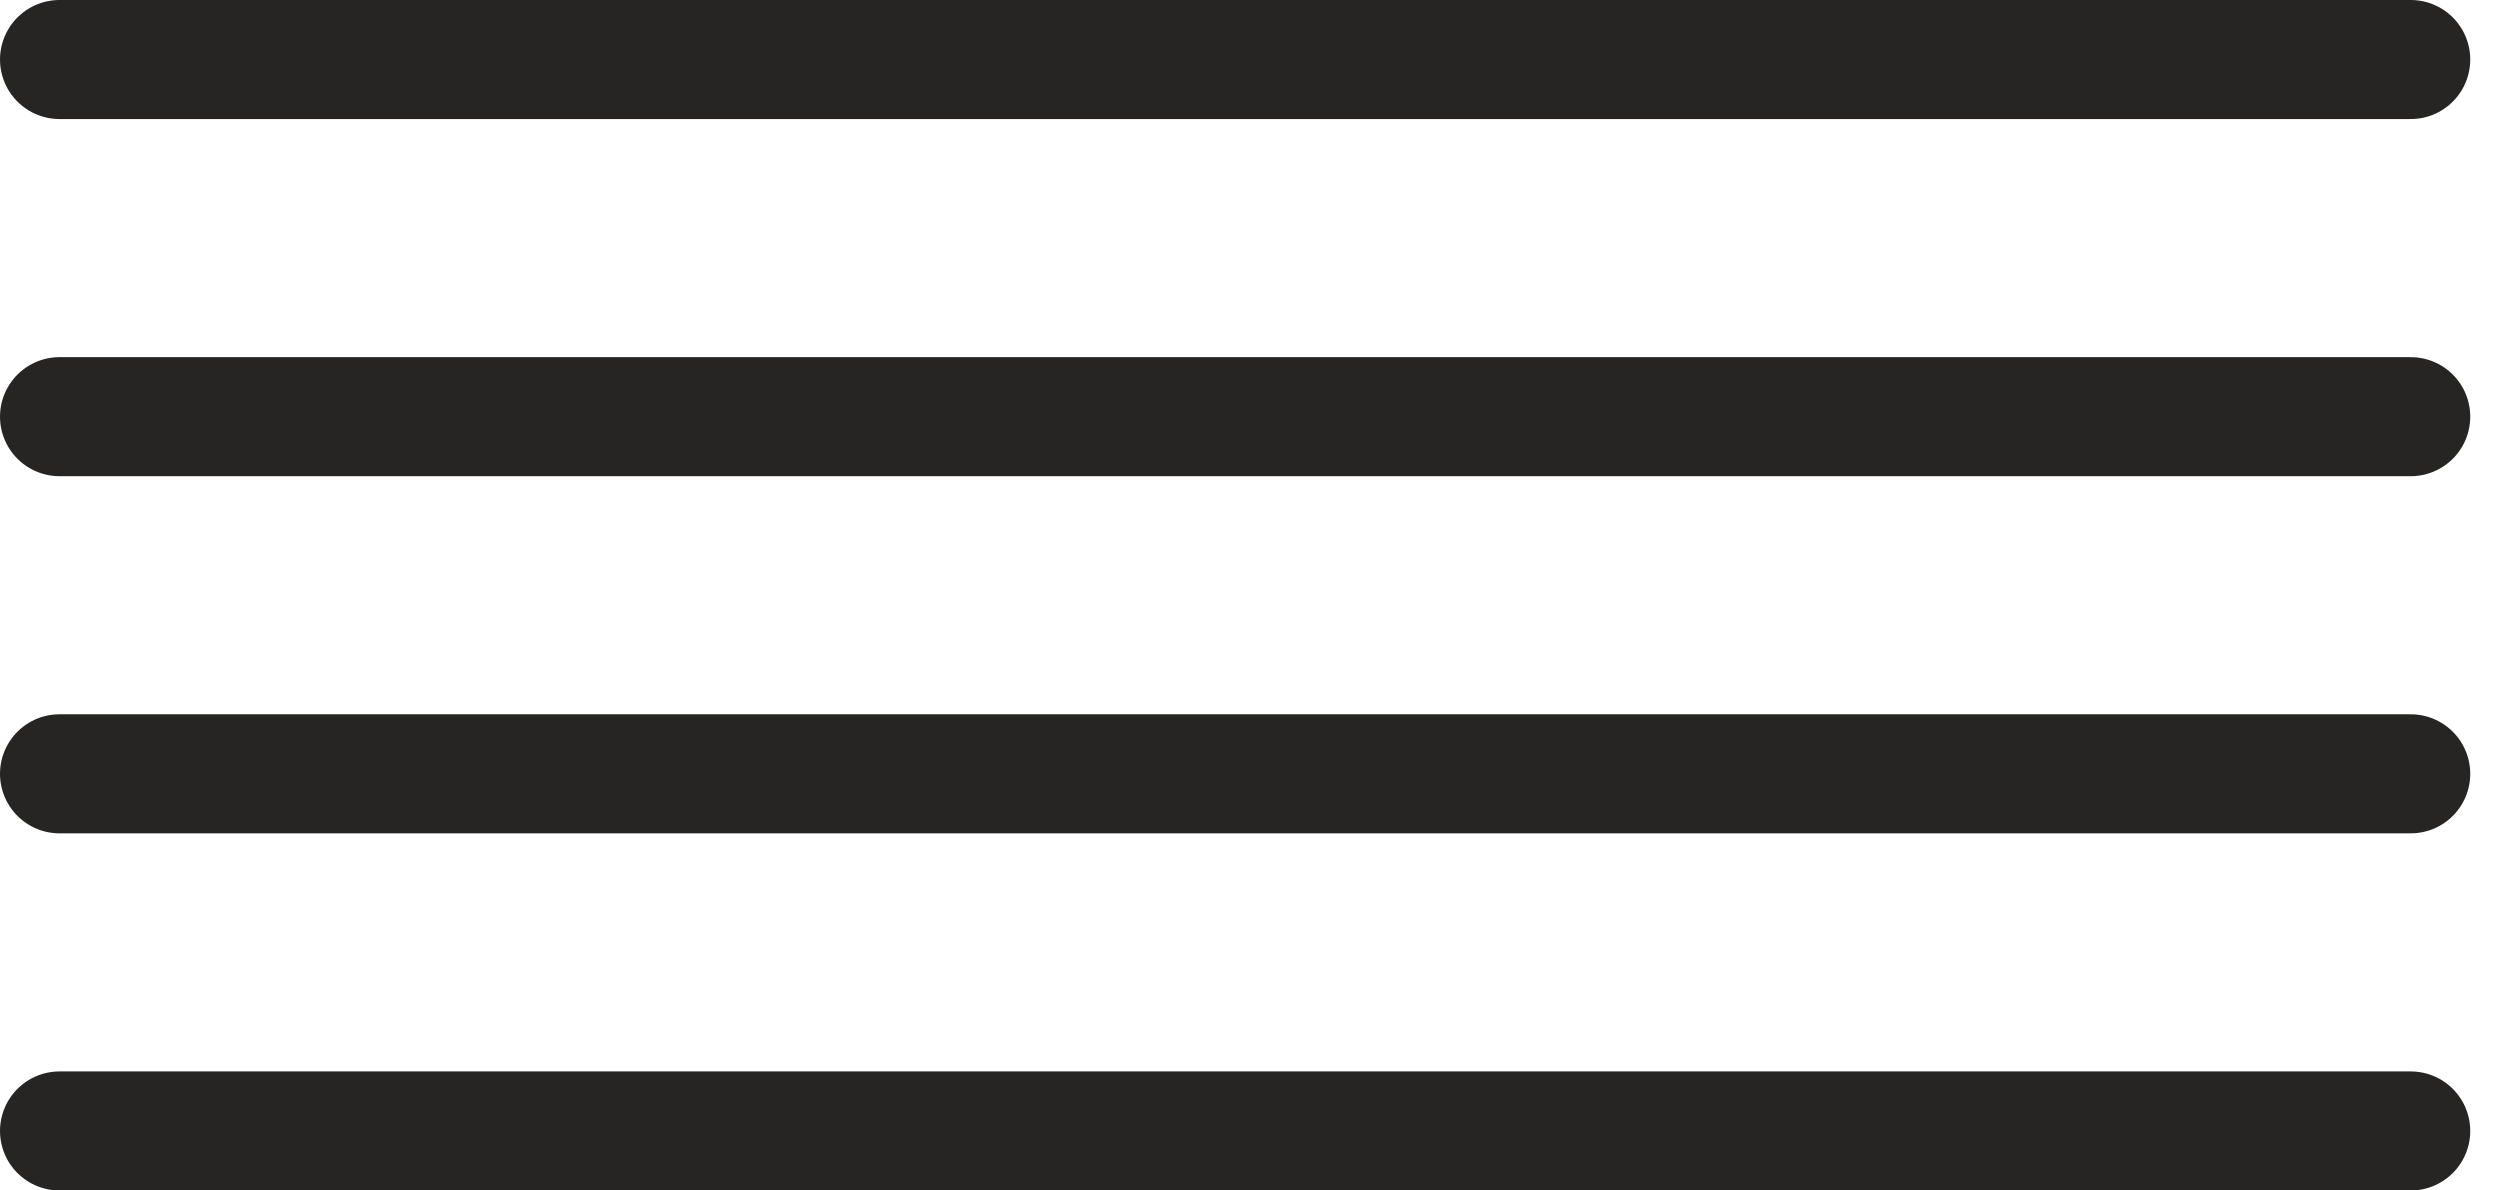
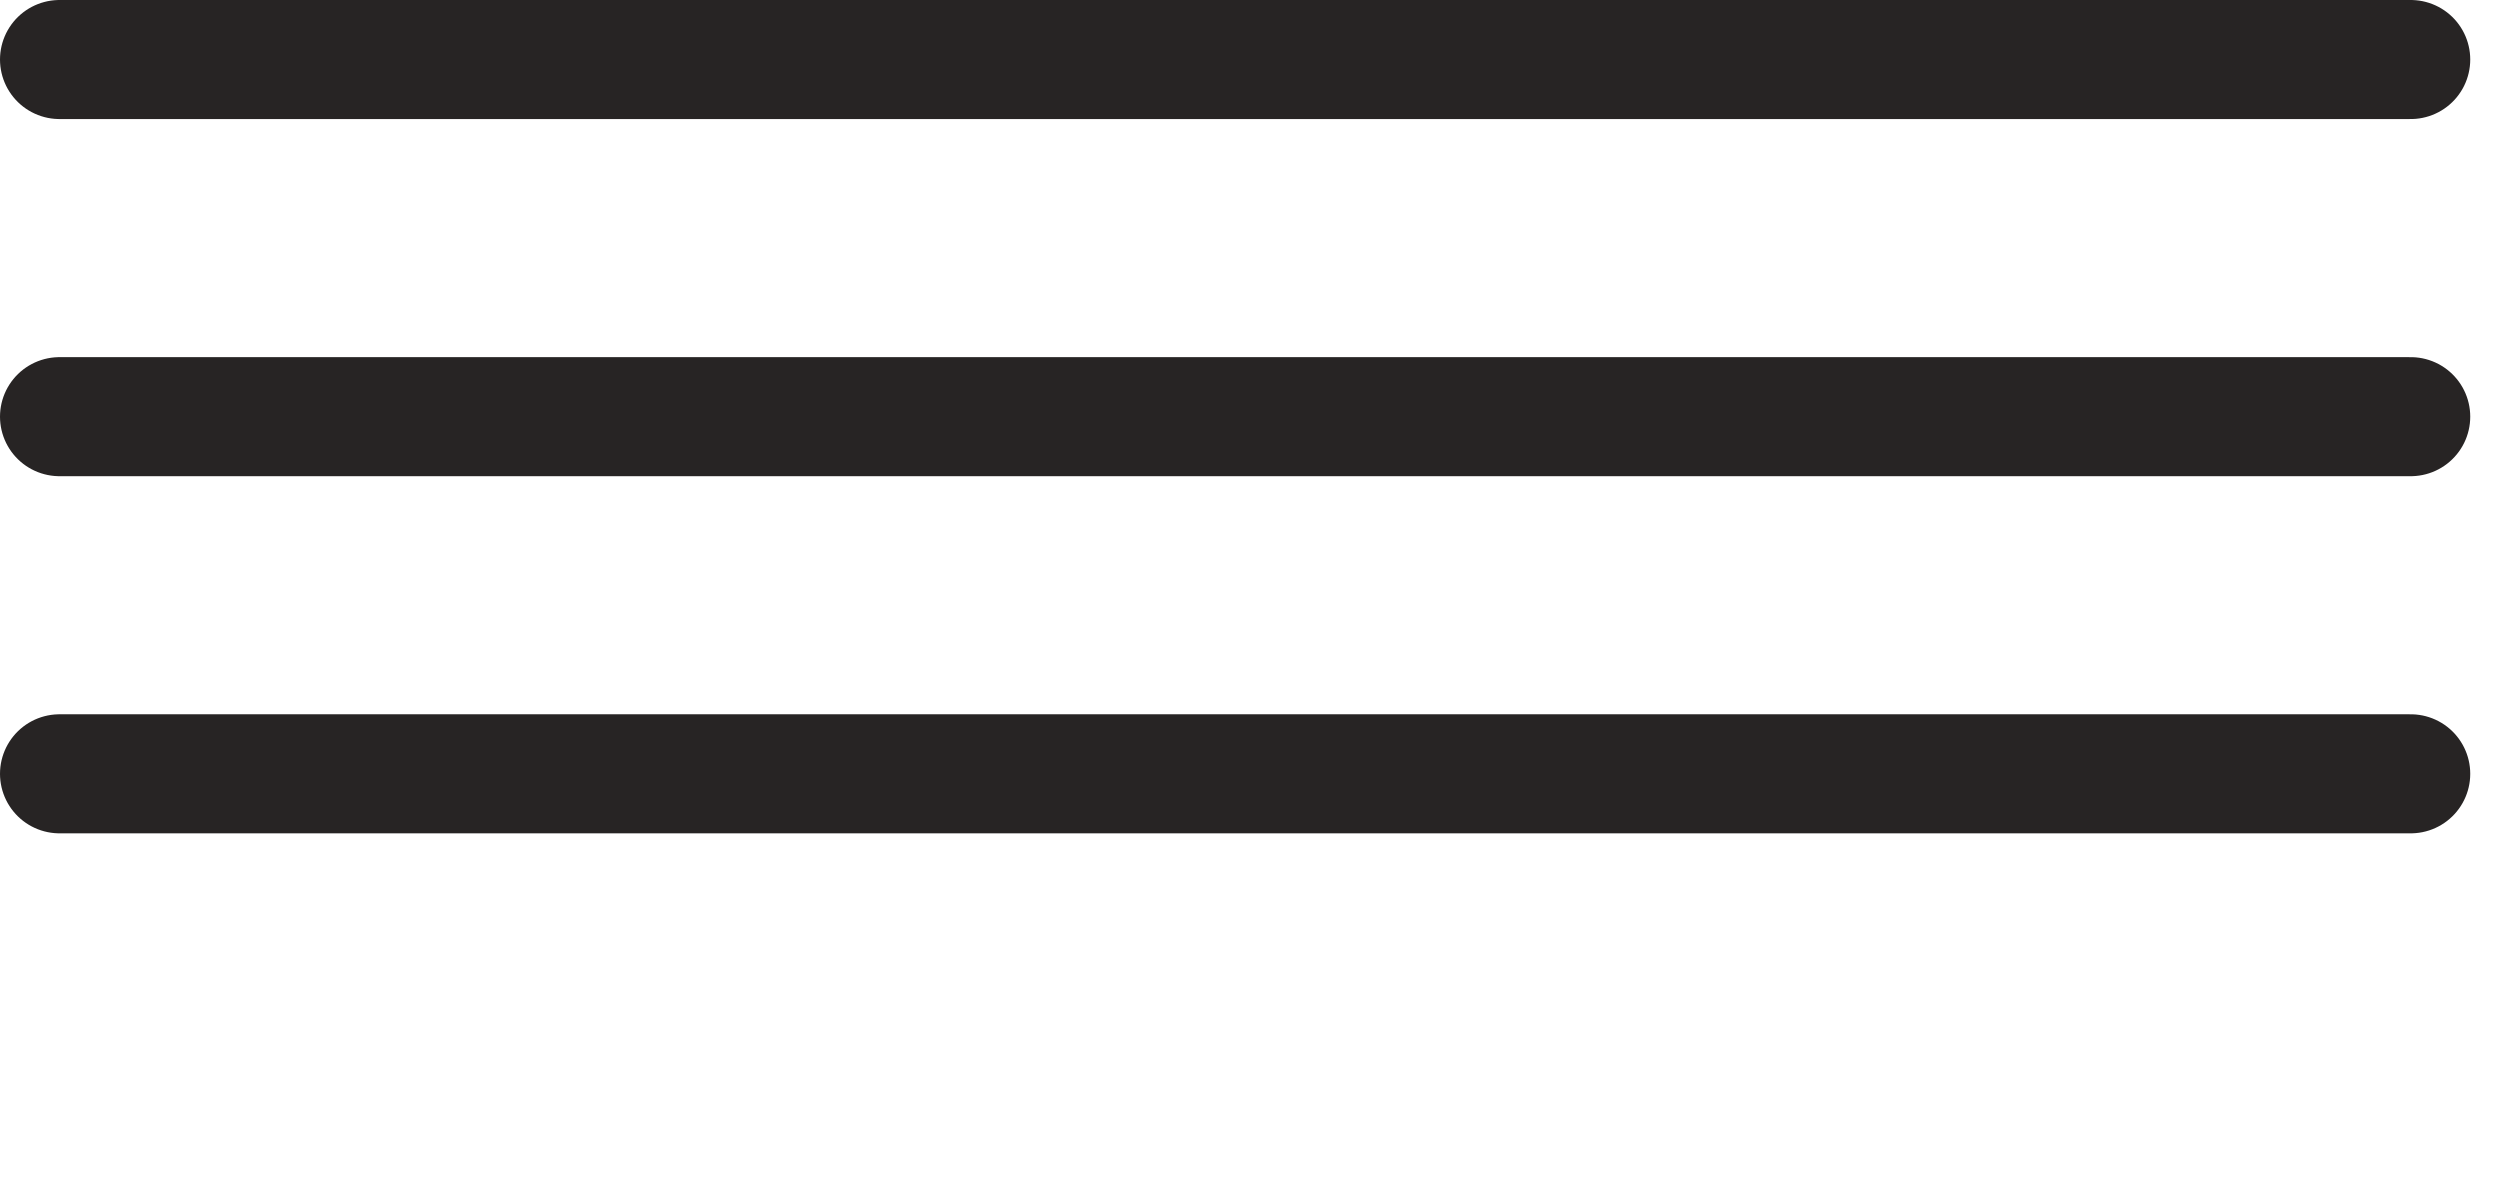
<svg xmlns="http://www.w3.org/2000/svg" width="42" height="20" viewBox="0 0 42 20" fill="none">
  <path d="M1 1H40.5" stroke="#272424" stroke-width="2" stroke-linecap="round" />
  <path d="M1 7H40.5" stroke="#272424" stroke-width="2" stroke-linecap="round" />
  <path d="M1 13H40.5" stroke="#272424" stroke-width="2" stroke-linecap="round" />
-   <path d="M1 19H40.5" stroke="#272424" stroke-width="2" stroke-linecap="round" />
</svg>